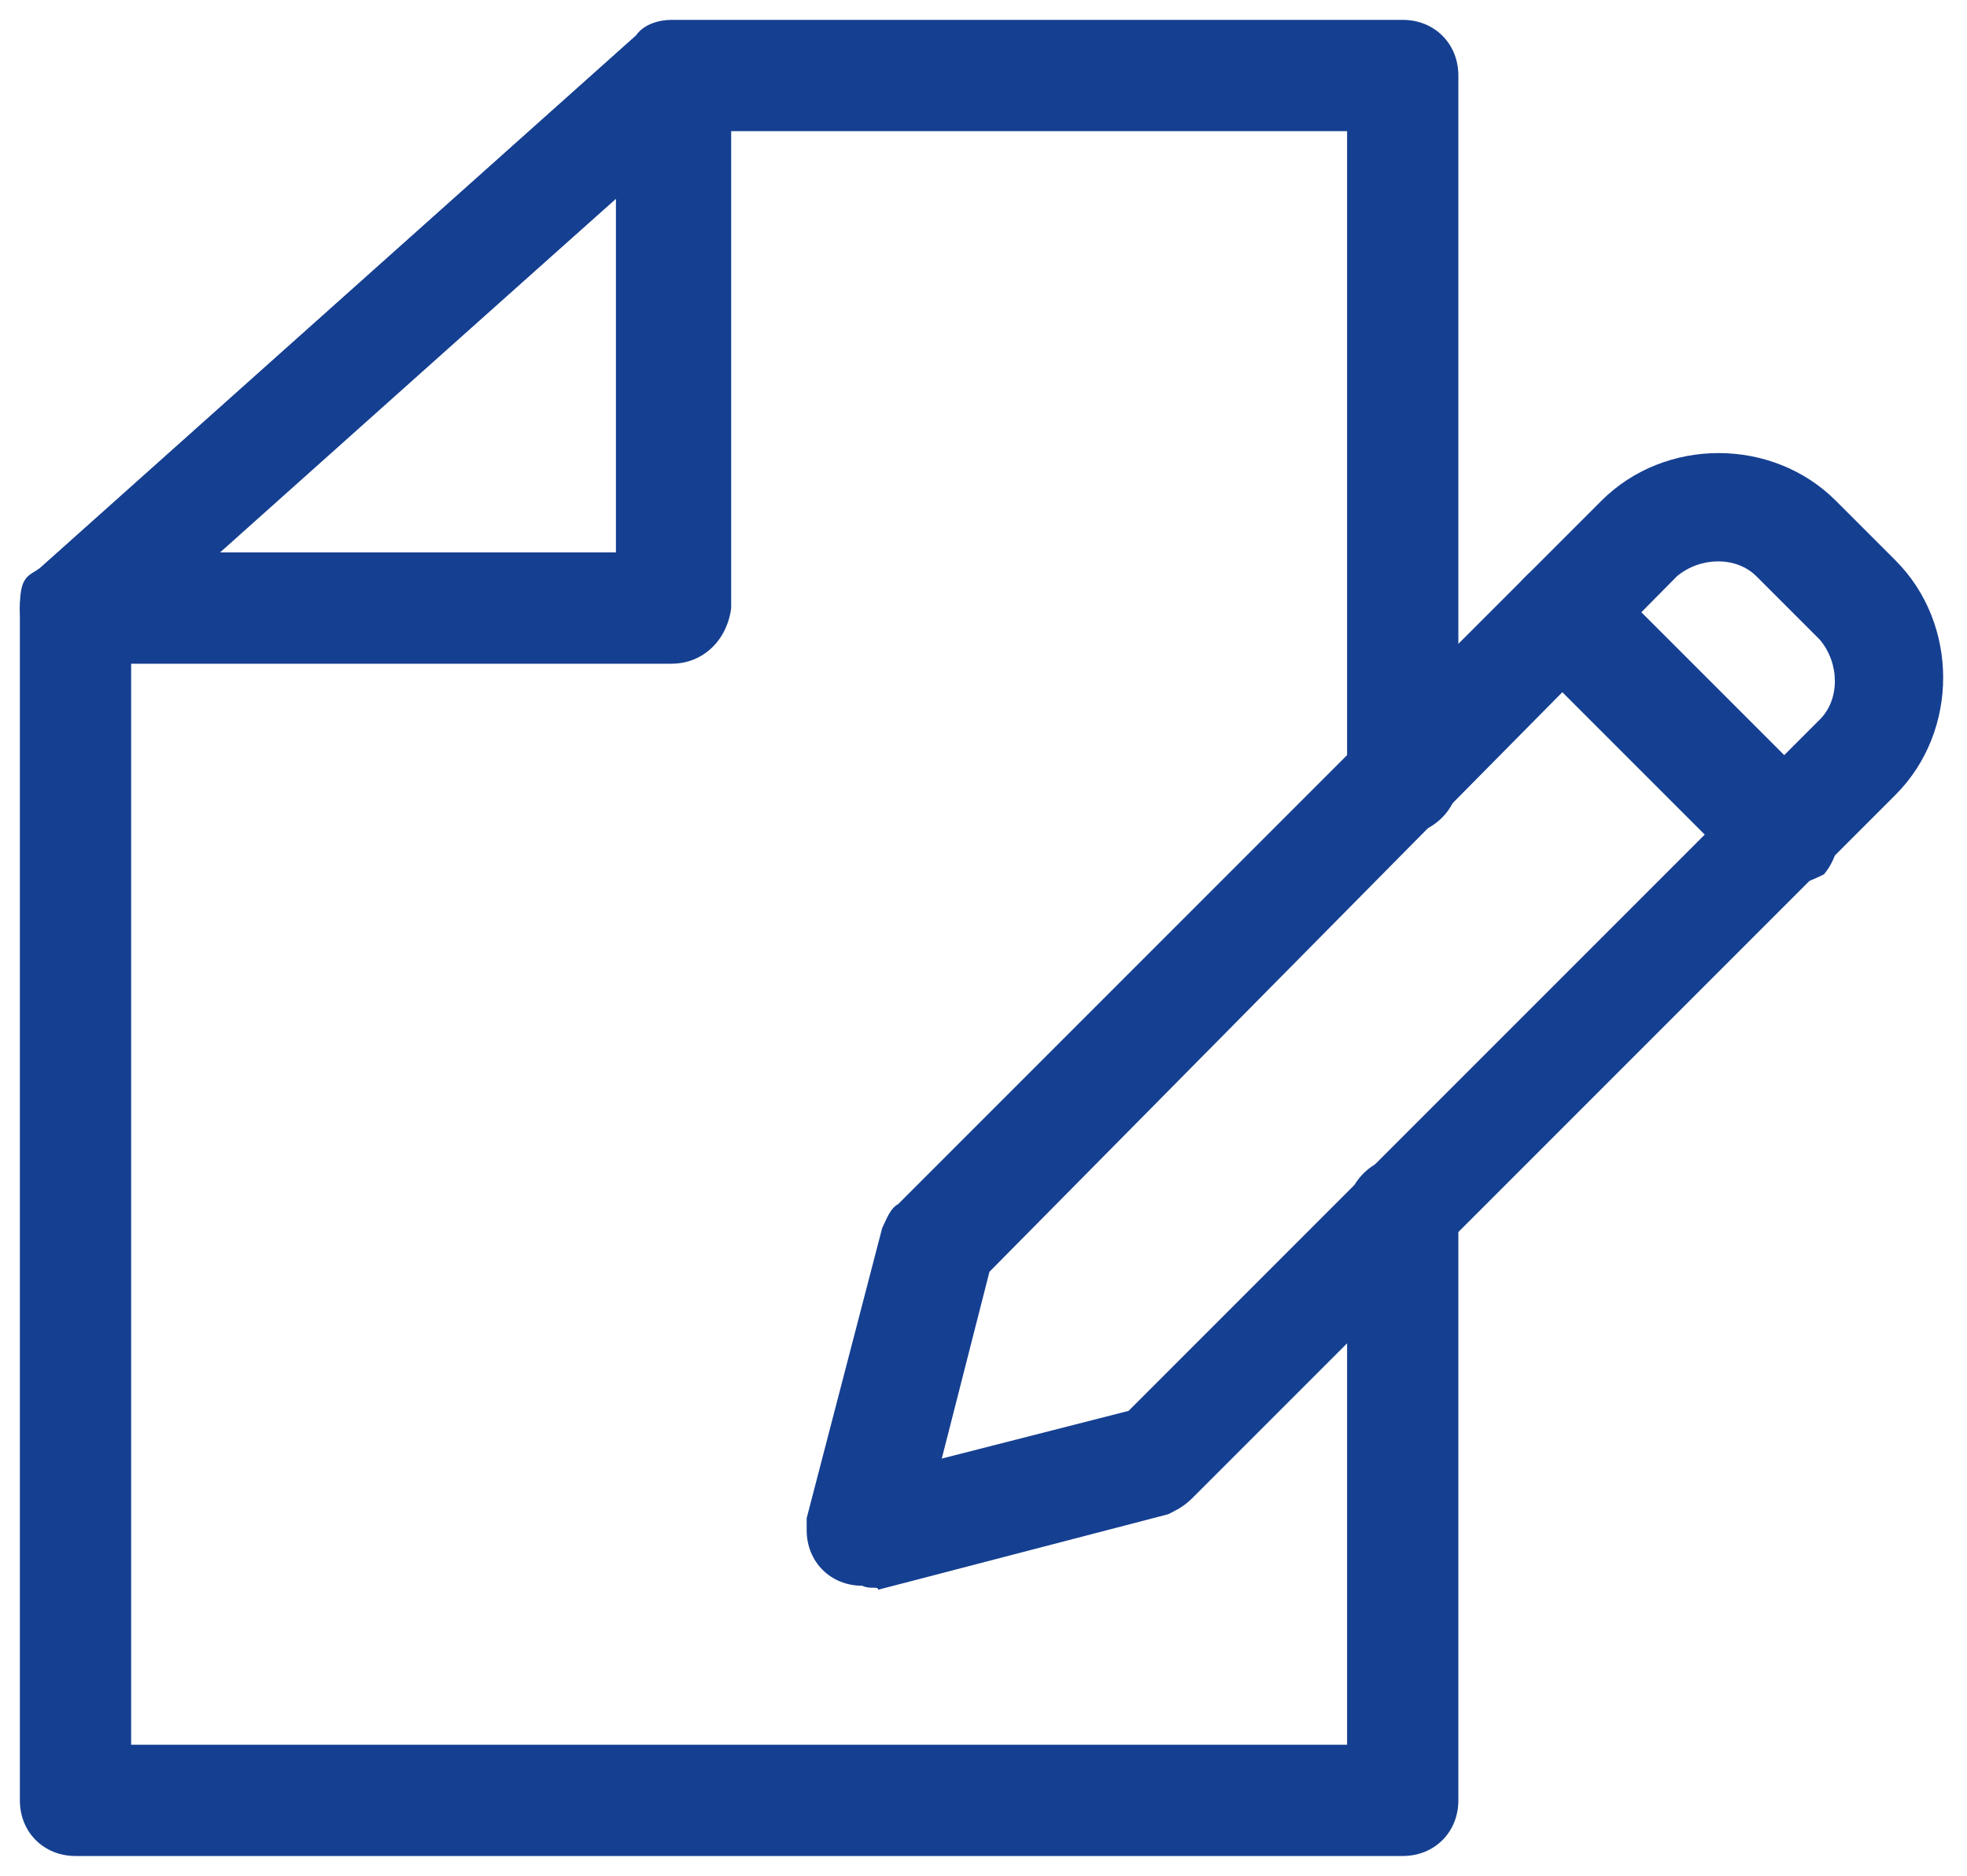
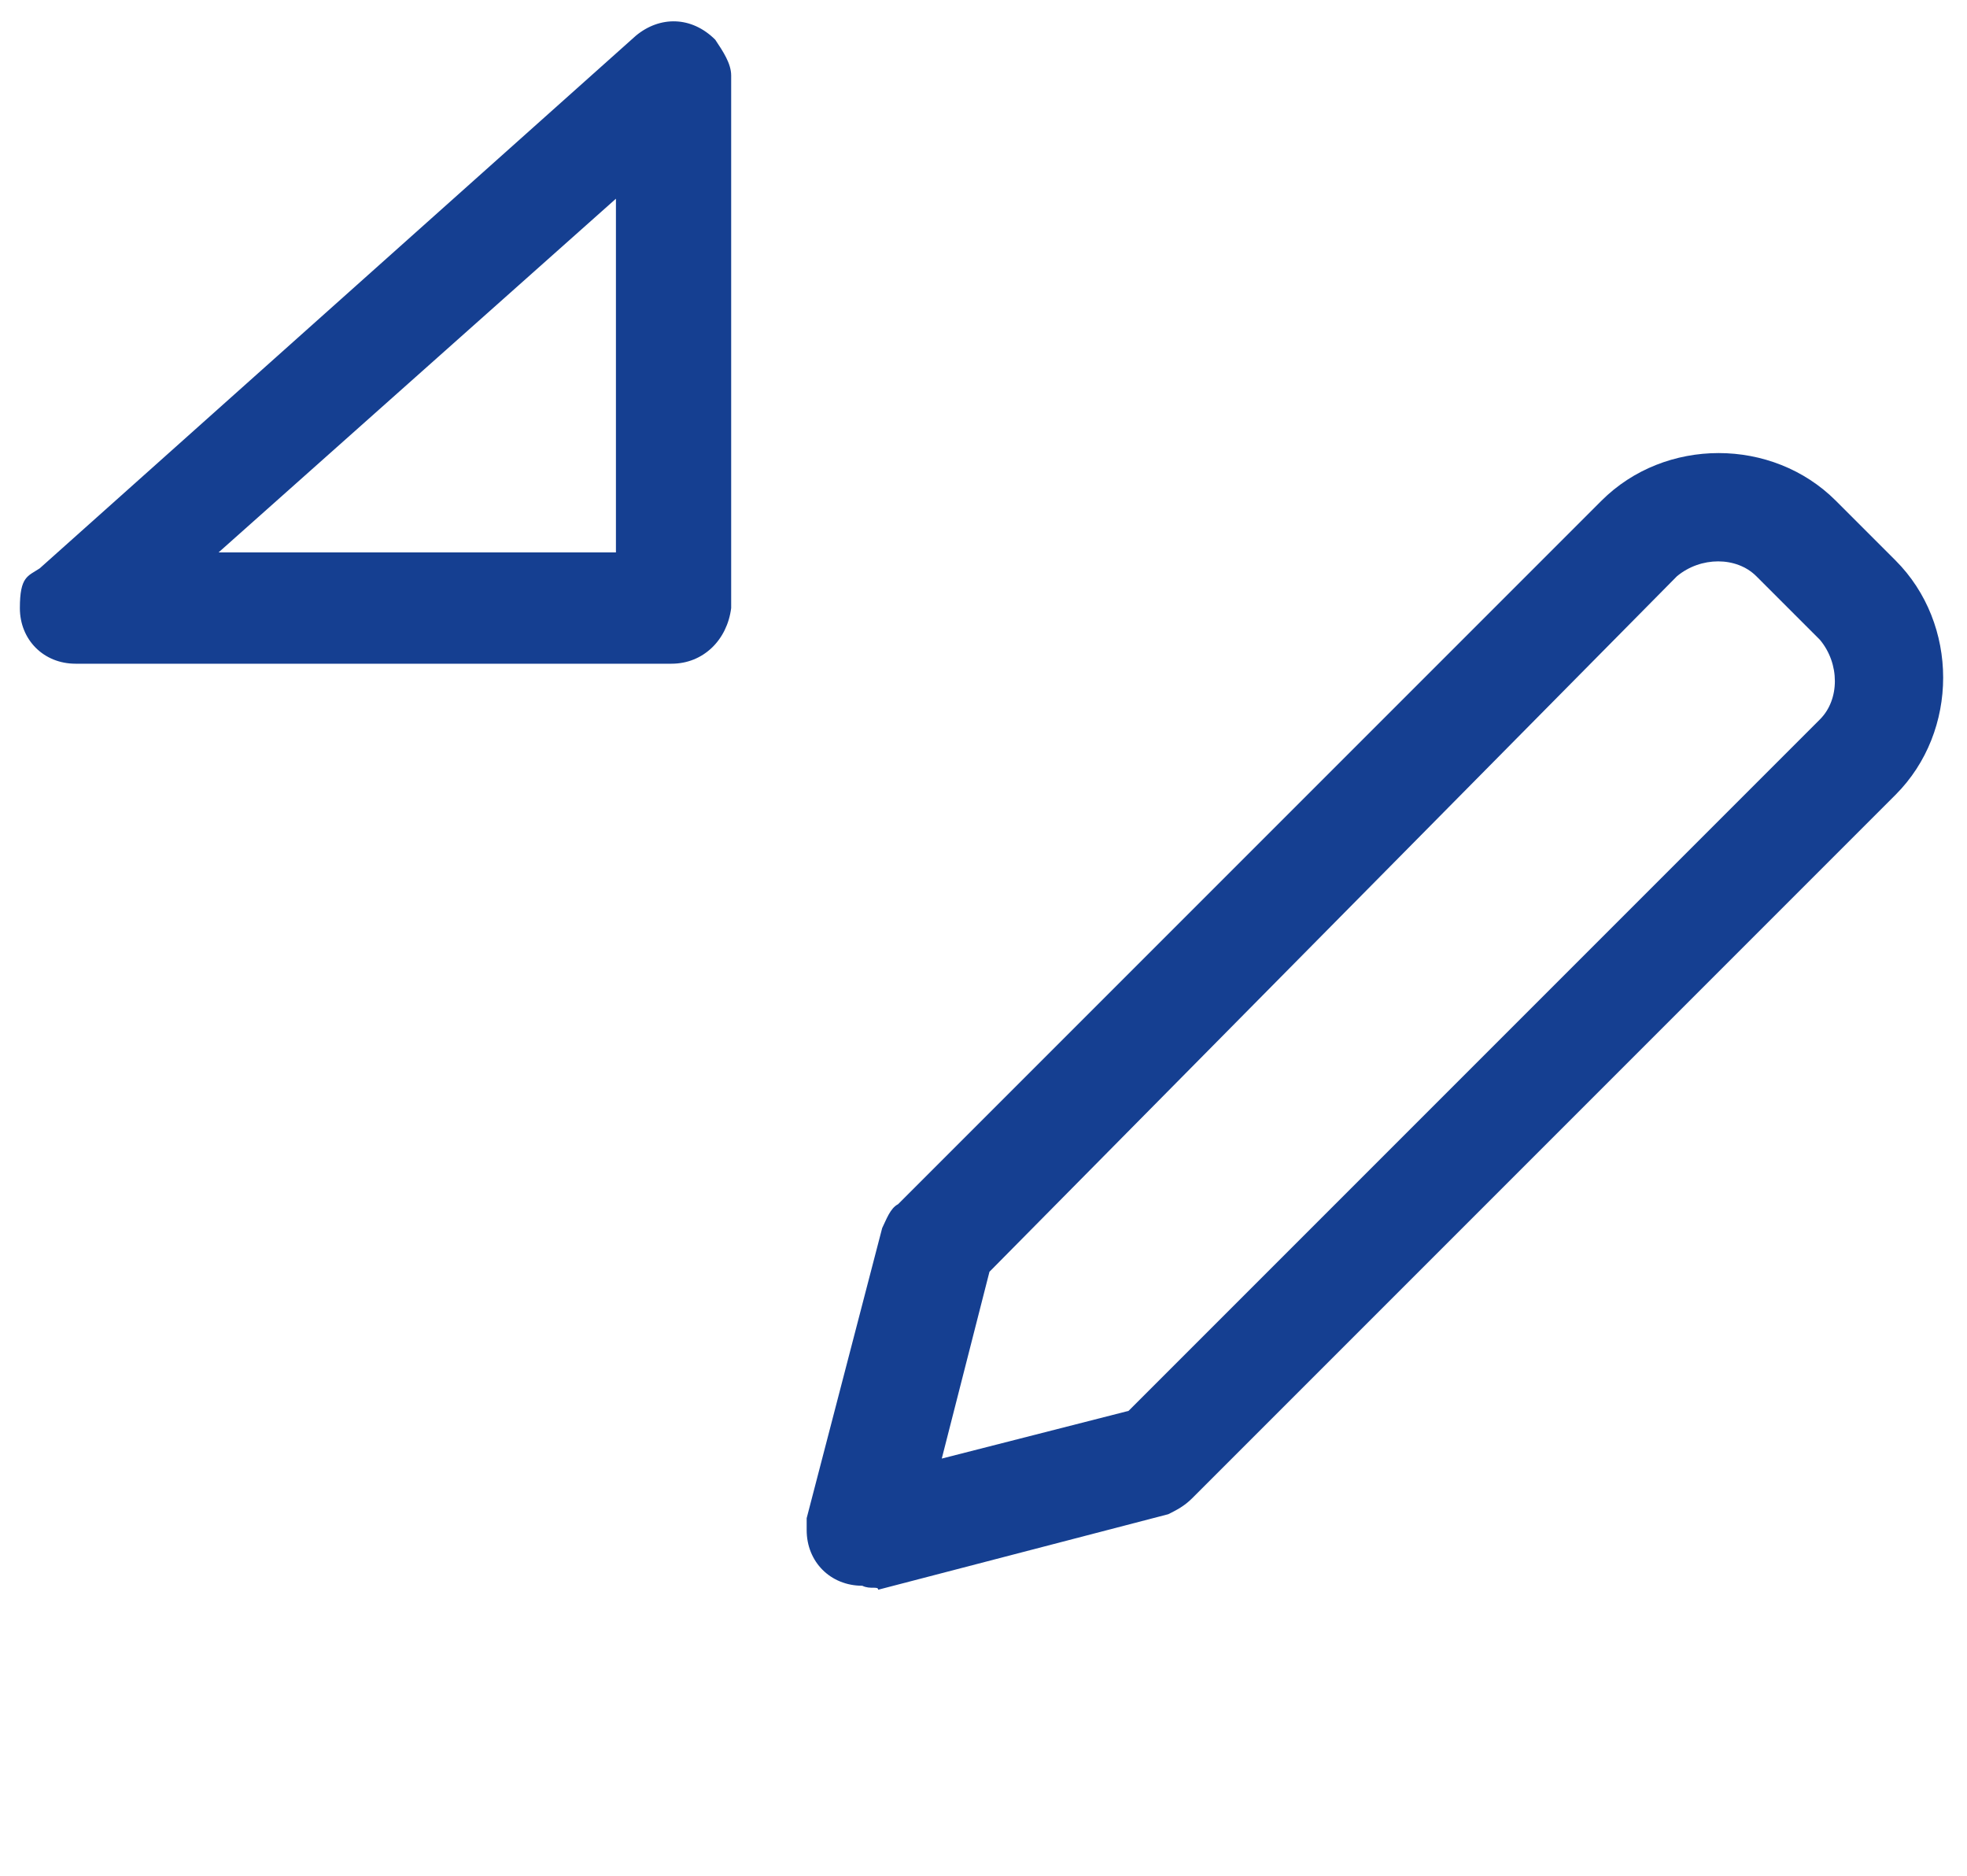
<svg xmlns="http://www.w3.org/2000/svg" id="Layer_1" viewBox="0 0 49.5 47.2">
  <defs>
    <style>      .st0 {        fill: #153f91;      }    </style>
  </defs>
  <g id="form">
-     <path id="Path_26" class="st0" d="M35.3,46.7H1.9c-.8,0-1.4-.6-1.4-1.4V15.3c0-.4.2-.8.5-1L16,.9c.2-.3.6-.4.9-.4h18.4c.8,0,1.4.6,1.4,1.4v17.7c0,.8-.7,1.4-1.4,1.4s-1.3-.6-1.4-1.4V3.3h-16.5L3.3,15.9v28h30.6v-13.4c0-.8.7-1.4,1.4-1.4s1.3.6,1.4,1.4v14.8c0,.8-.6,1.4-1.4,1.4Z" />
    <path id="Path_27" class="st0" d="M16.9,16.7H1.9c-.8,0-1.4-.6-1.4-1.4s.2-.8.5-1L16,.9c.6-.5,1.4-.5,2,.1.2.3.4.6.4.9v13.4c-.1.8-.7,1.4-1.5,1.4h0ZM5.5,13.9h10V5L5.5,13.9ZM21.7,39.9c-.8,0-1.4-.6-1.4-1.4v-.3l1.9-7.3c.1-.2.2-.5.4-.6l17.7-17.7c1.6-1.6,4.3-1.6,5.9,0l1.5,1.5c1.6,1.6,1.6,4.3,0,5.9l-17.7,17.7c-.2.2-.4.3-.6.4l-7.3,1.9c0-.1-.2,0-.4-.1h0ZM24.9,32l-1.2,4.7,4.7-1.2,17.4-17.4c.5-.5.5-1.4,0-2l-1.6-1.6c-.5-.5-1.4-.5-2,0l-17.3,17.5Z" />
-     <path id="Path_28" class="st0" d="M44.8,22.3c-.4,0-.7-.1-1-.4l-5.4-5.4c-.6-.5-.6-1.4,0-2s1.4-.6,2,0h0l5.5,5.5c.5.5.5,1.4,0,2-.4.2-.7.3-1.1.3h0Z" />
  </g>
</svg>